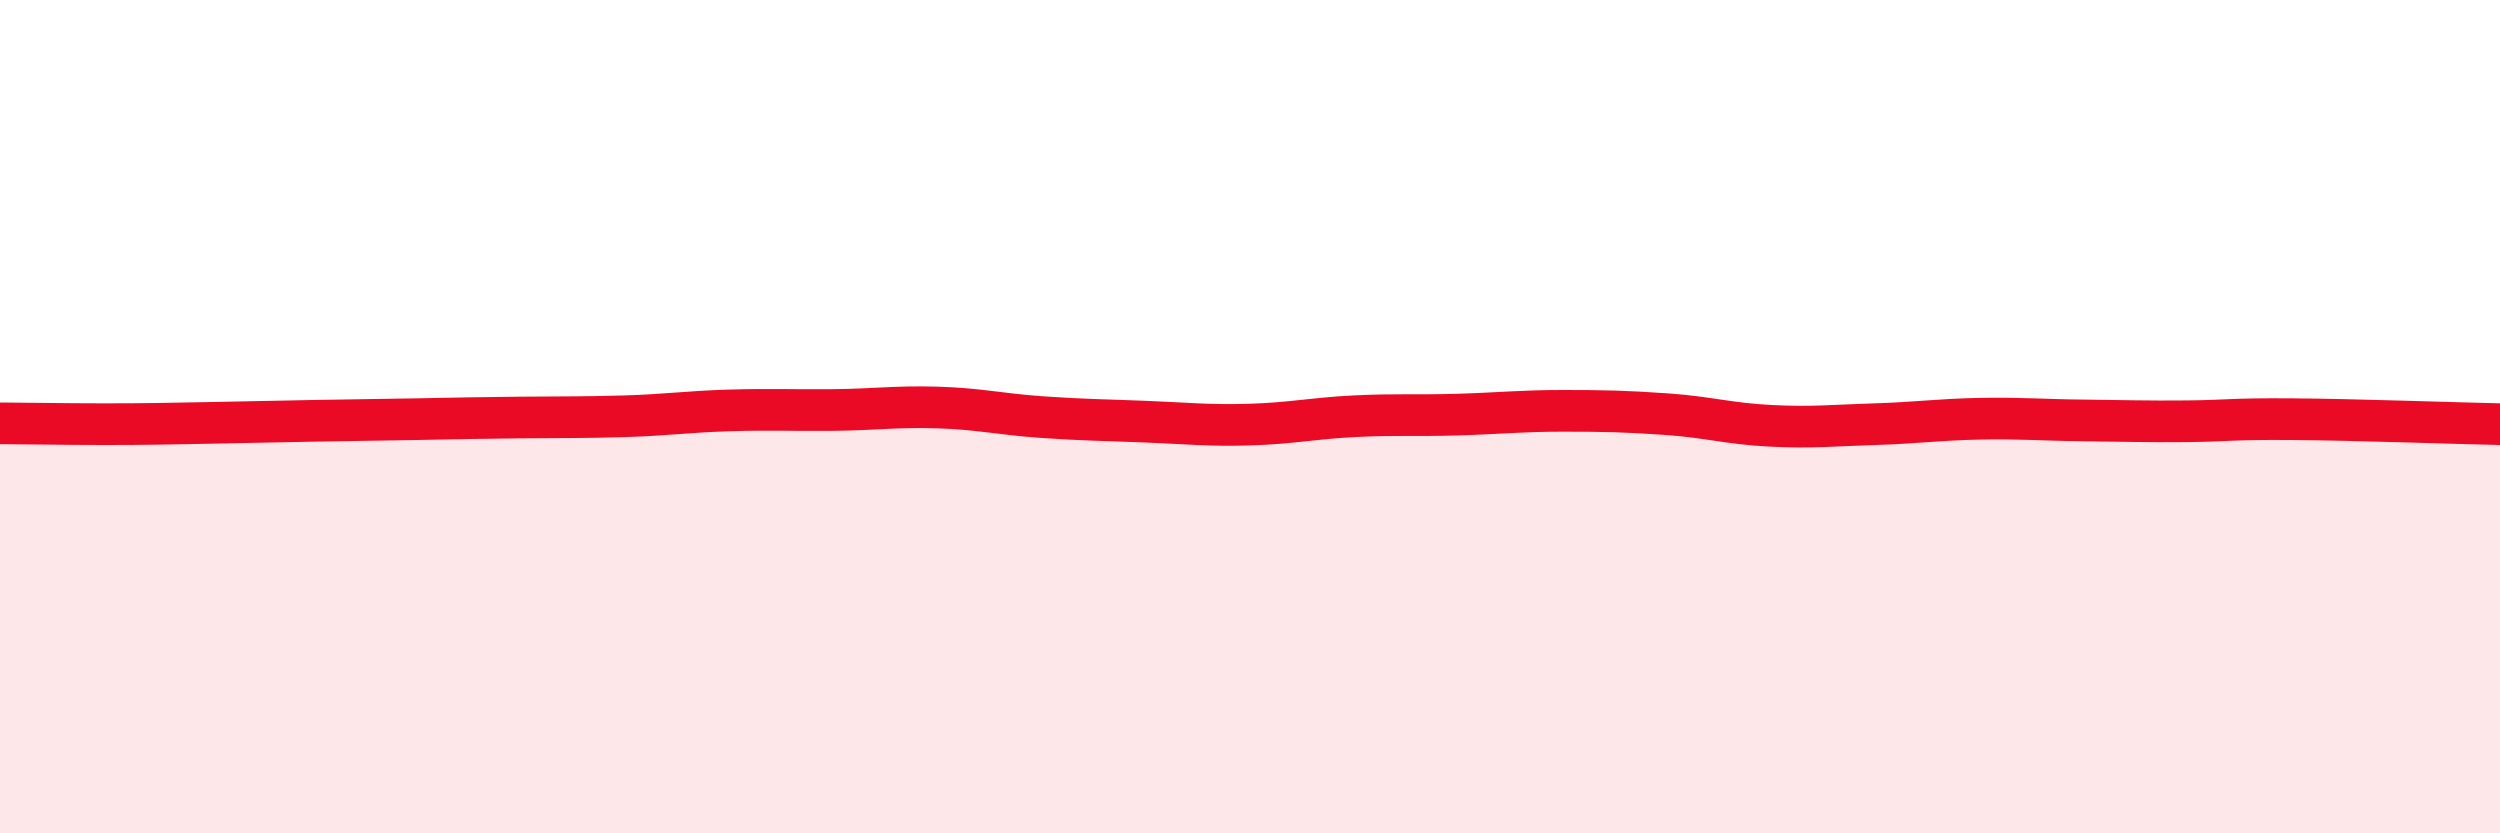
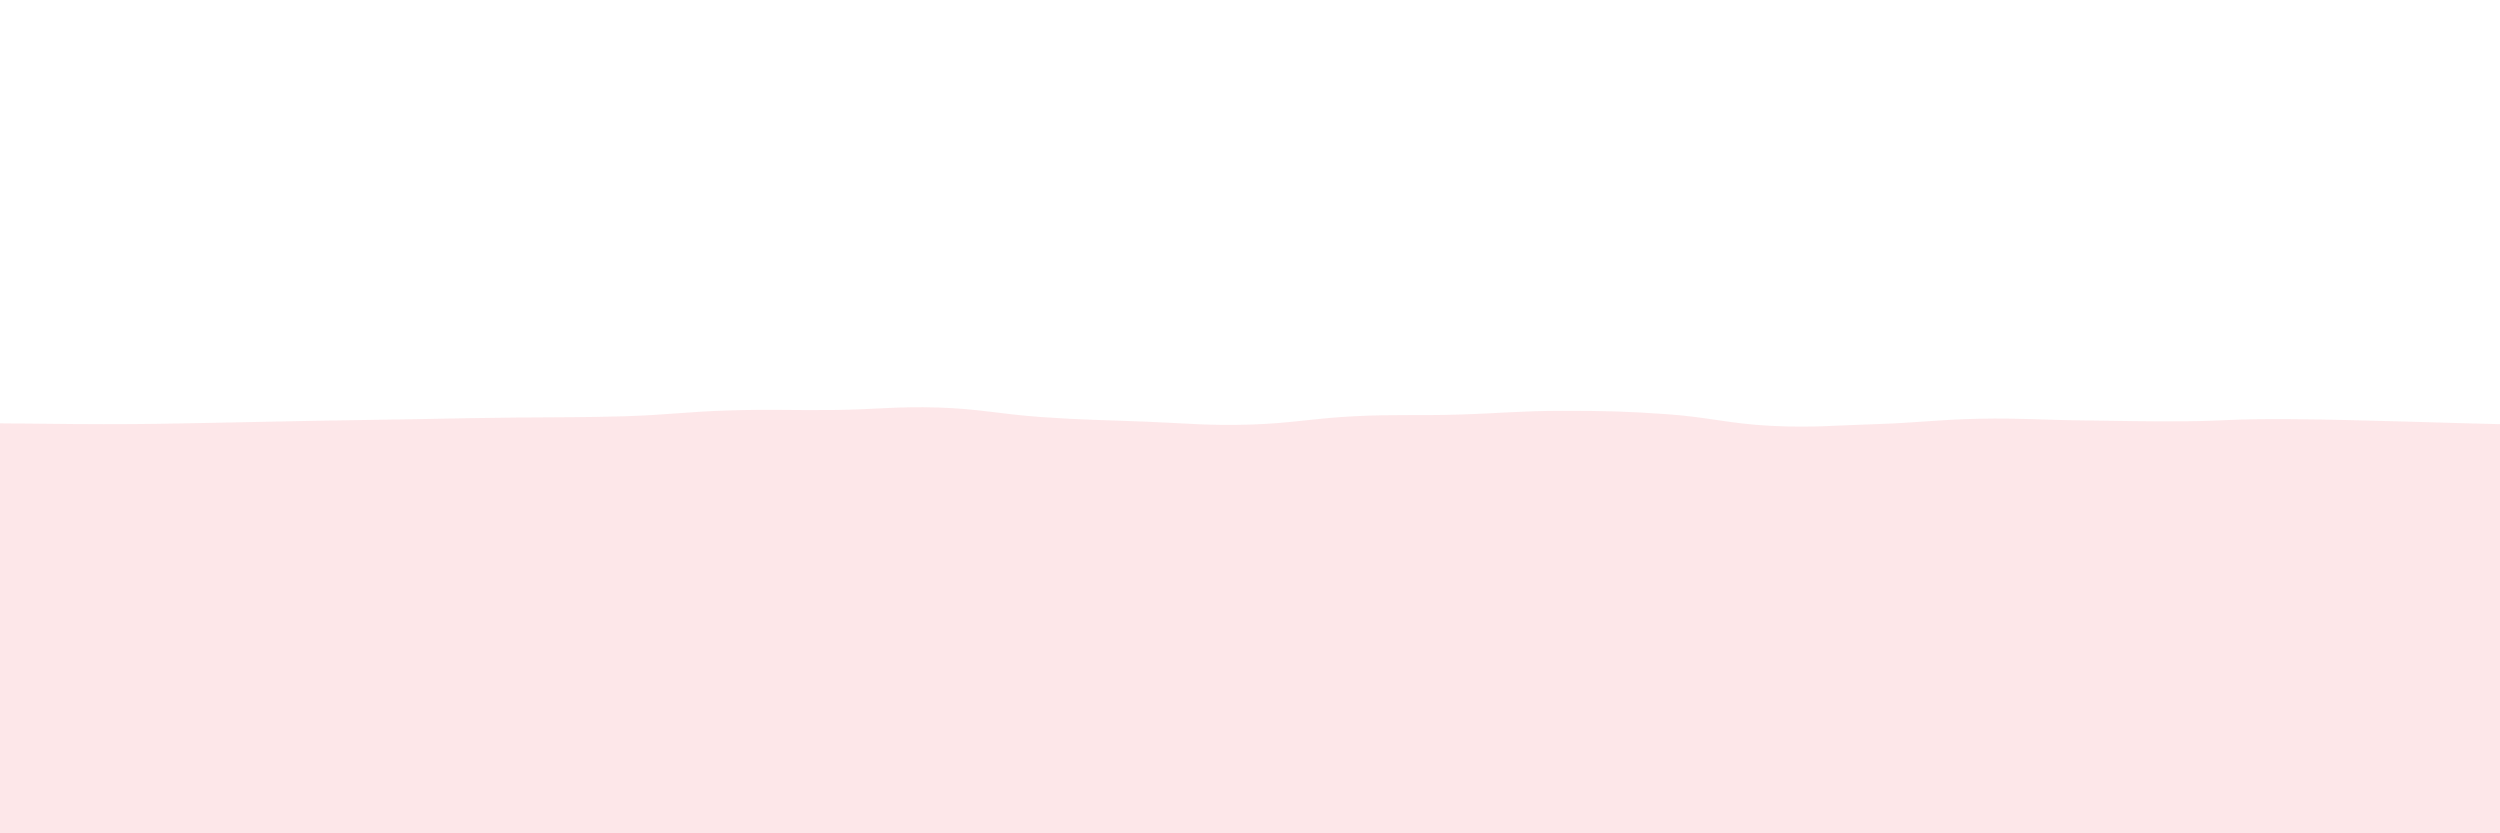
<svg xmlns="http://www.w3.org/2000/svg" width="60" height="20" viewBox="0 0 60 20">
  <path d="M 0,10.16 C 0.5,10.16 1.5,10.18 2.5,10.18 C 3.5,10.18 4,10.17 5,10.15 C 6,10.13 6.5,10.12 7.5,10.1 C 8.5,10.08 9,10.08 10,10.06 C 11,10.04 11.5,10.03 12.5,10.02 C 13.5,10.01 14,10.02 15,9.99 C 16,9.96 16.5,9.88 17.5,9.85 C 18.5,9.82 19,9.85 20,9.84 C 21,9.83 21.5,9.75 22.5,9.78 C 23.5,9.81 24,9.94 25,10.01 C 26,10.08 26.5,10.08 27.5,10.12 C 28.5,10.16 29,10.22 30,10.19 C 31,10.16 31.5,10.04 32.5,9.99 C 33.5,9.94 34,9.98 35,9.95 C 36,9.92 36.5,9.86 37.5,9.86 C 38.5,9.86 39,9.87 40,9.94 C 41,10.01 41.5,10.17 42.5,10.22 C 43.5,10.27 44,10.21 45,10.18 C 46,10.15 46.5,10.07 47.5,10.05 C 48.5,10.03 49,10.08 50,10.09 C 51,10.1 51.5,10.12 52.5,10.11 C 53.5,10.1 53.5,10.05 55,10.06 C 56.5,10.07 59,10.16 60,10.18L60 20L0 20Z" fill="#EB0A25" opacity="0.1" stroke-linecap="round" stroke-linejoin="round" />
-   <path d="M 0,10.16 C 0.5,10.16 1.5,10.18 2.5,10.18 C 3.5,10.18 4,10.17 5,10.15 C 6,10.13 6.5,10.12 7.5,10.1 C 8.5,10.08 9,10.08 10,10.06 C 11,10.04 11.5,10.03 12.5,10.02 C 13.5,10.01 14,10.02 15,9.99 C 16,9.96 16.5,9.88 17.5,9.85 C 18.5,9.82 19,9.85 20,9.84 C 21,9.83 21.5,9.75 22.5,9.78 C 23.5,9.81 24,9.94 25,10.01 C 26,10.08 26.5,10.08 27.5,10.12 C 28.5,10.16 29,10.22 30,10.19 C 31,10.16 31.5,10.04 32.5,9.99 C 33.5,9.94 34,9.98 35,9.95 C 36,9.92 36.5,9.86 37.5,9.86 C 38.5,9.86 39,9.87 40,9.94 C 41,10.01 41.5,10.17 42.5,10.22 C 43.5,10.27 44,10.21 45,10.18 C 46,10.15 46.5,10.07 47.5,10.05 C 48.5,10.03 49,10.08 50,10.09 C 51,10.1 51.5,10.12 52.5,10.11 C 53.5,10.1 53.5,10.05 55,10.06 C 56.5,10.07 59,10.16 60,10.18" stroke="#EB0A25" stroke-width="1" fill="none" stroke-linecap="round" stroke-linejoin="round" />
</svg>